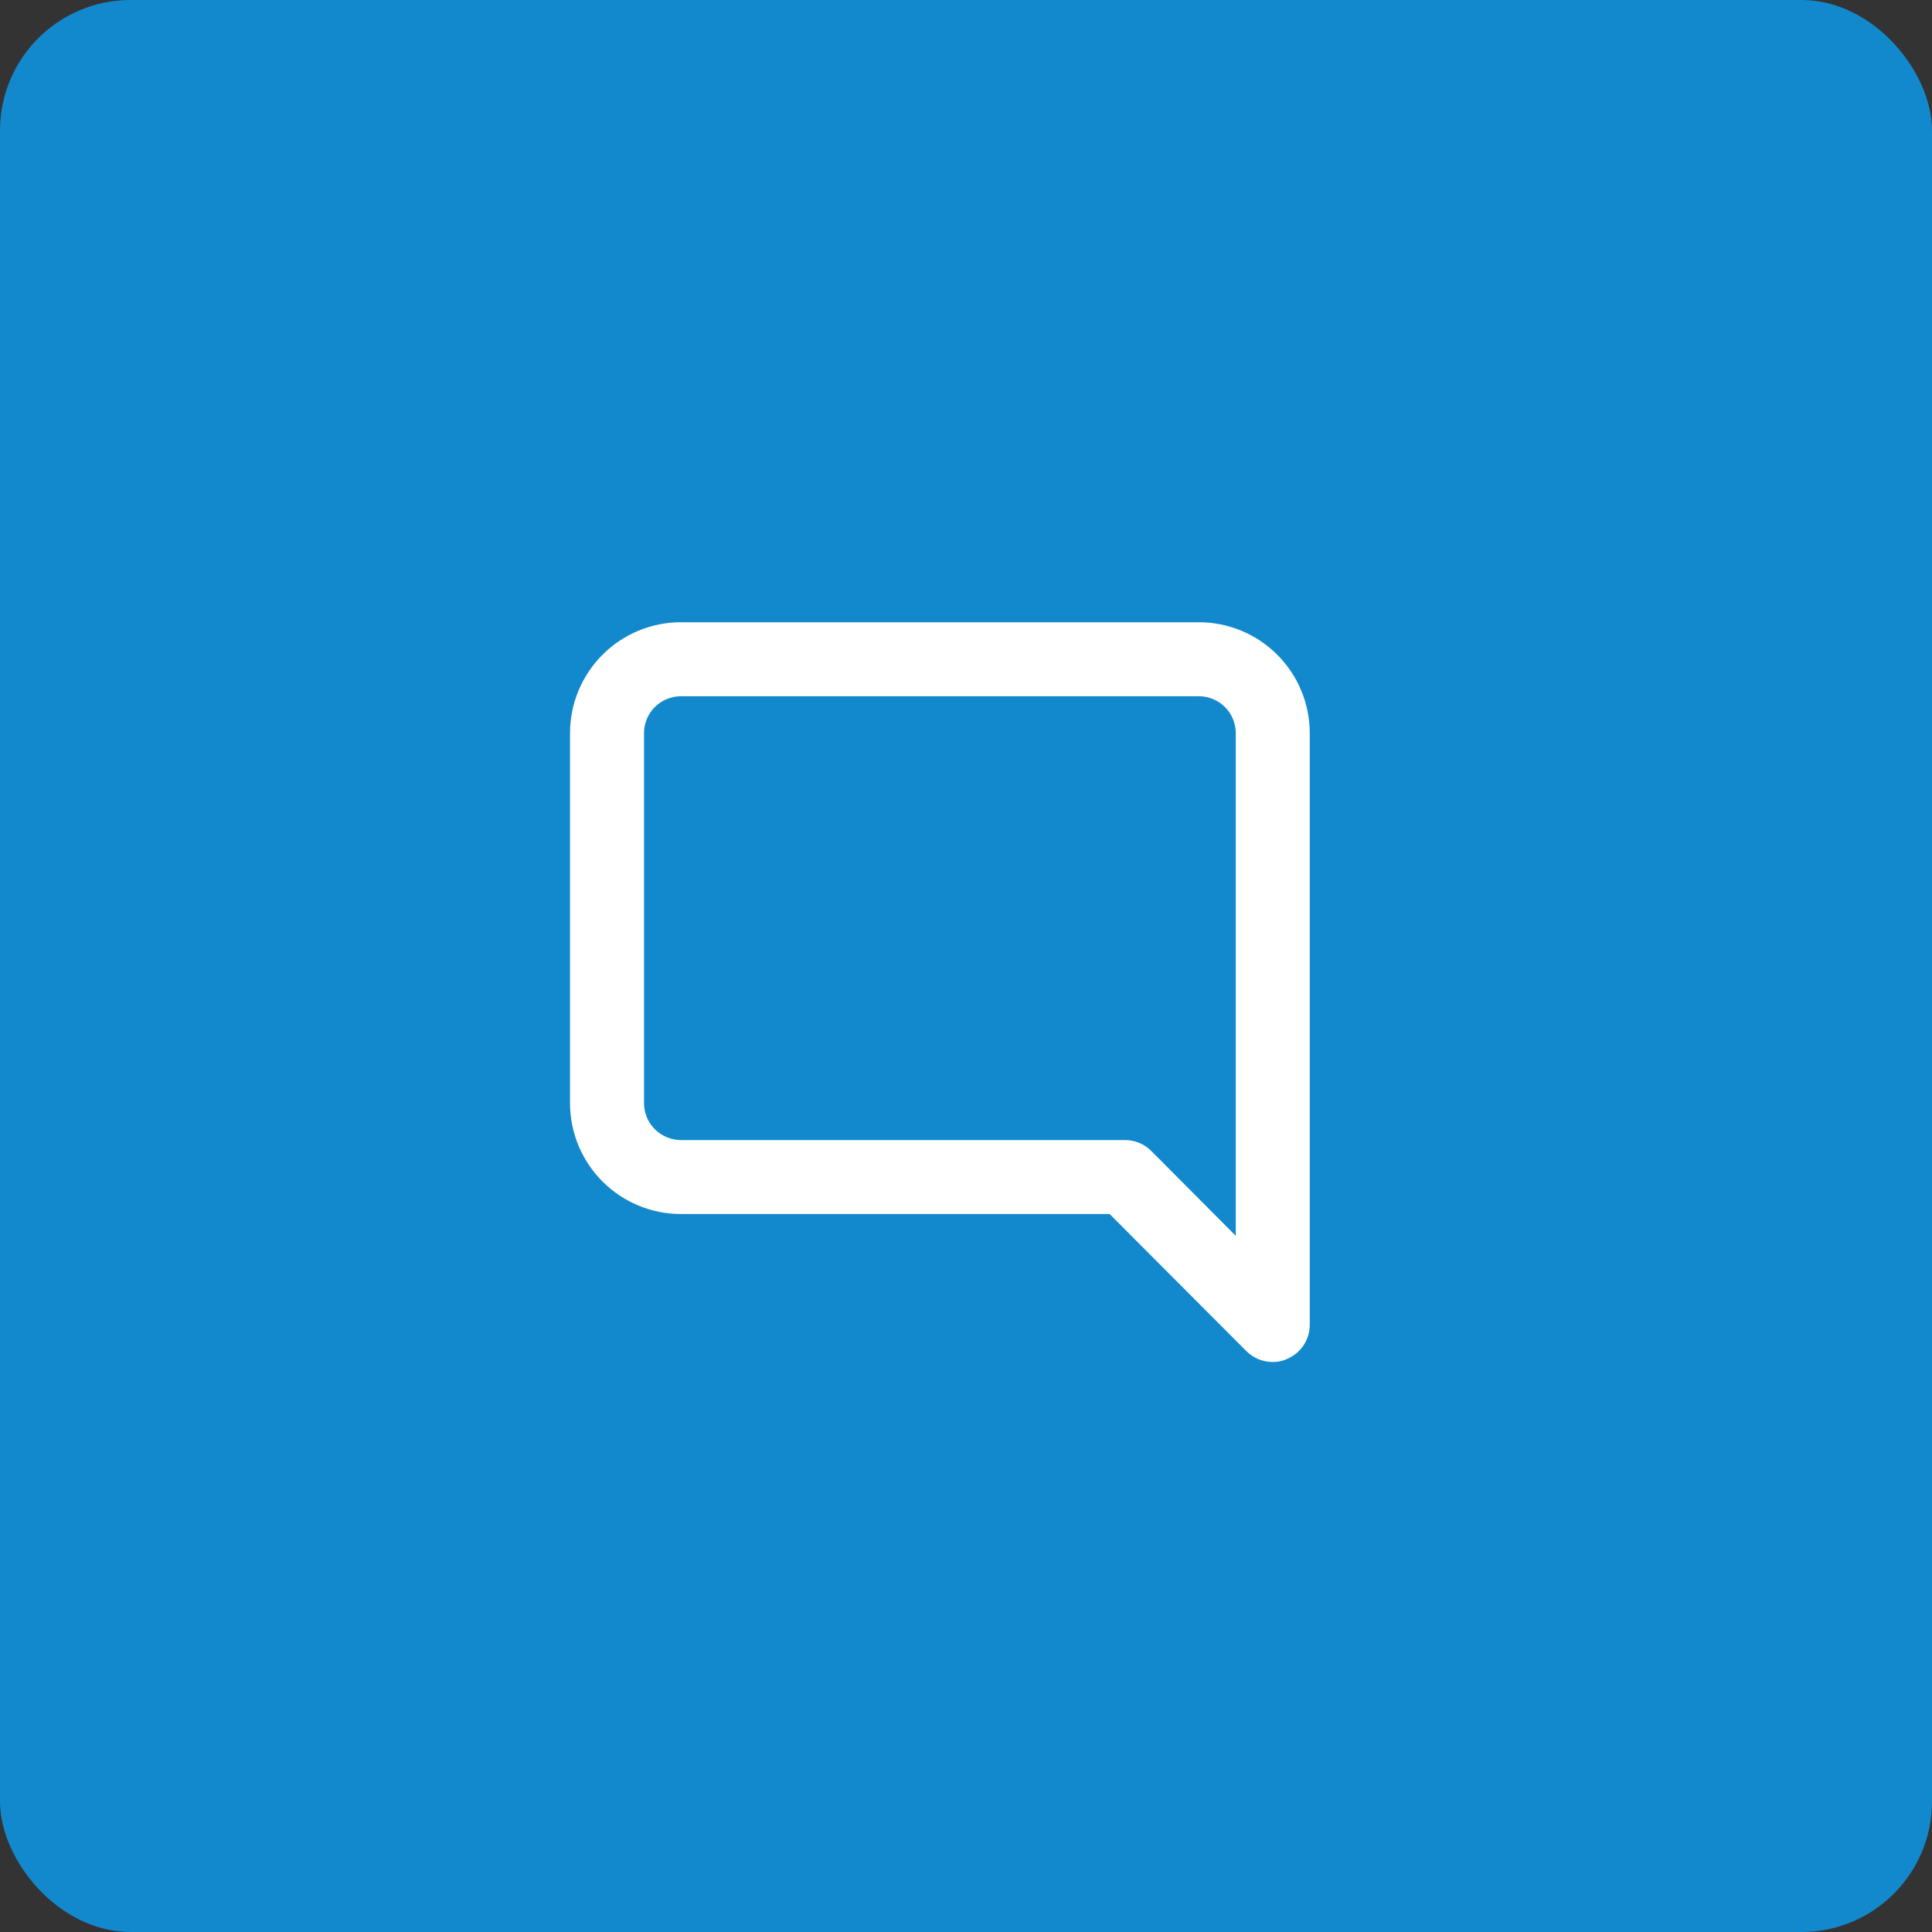
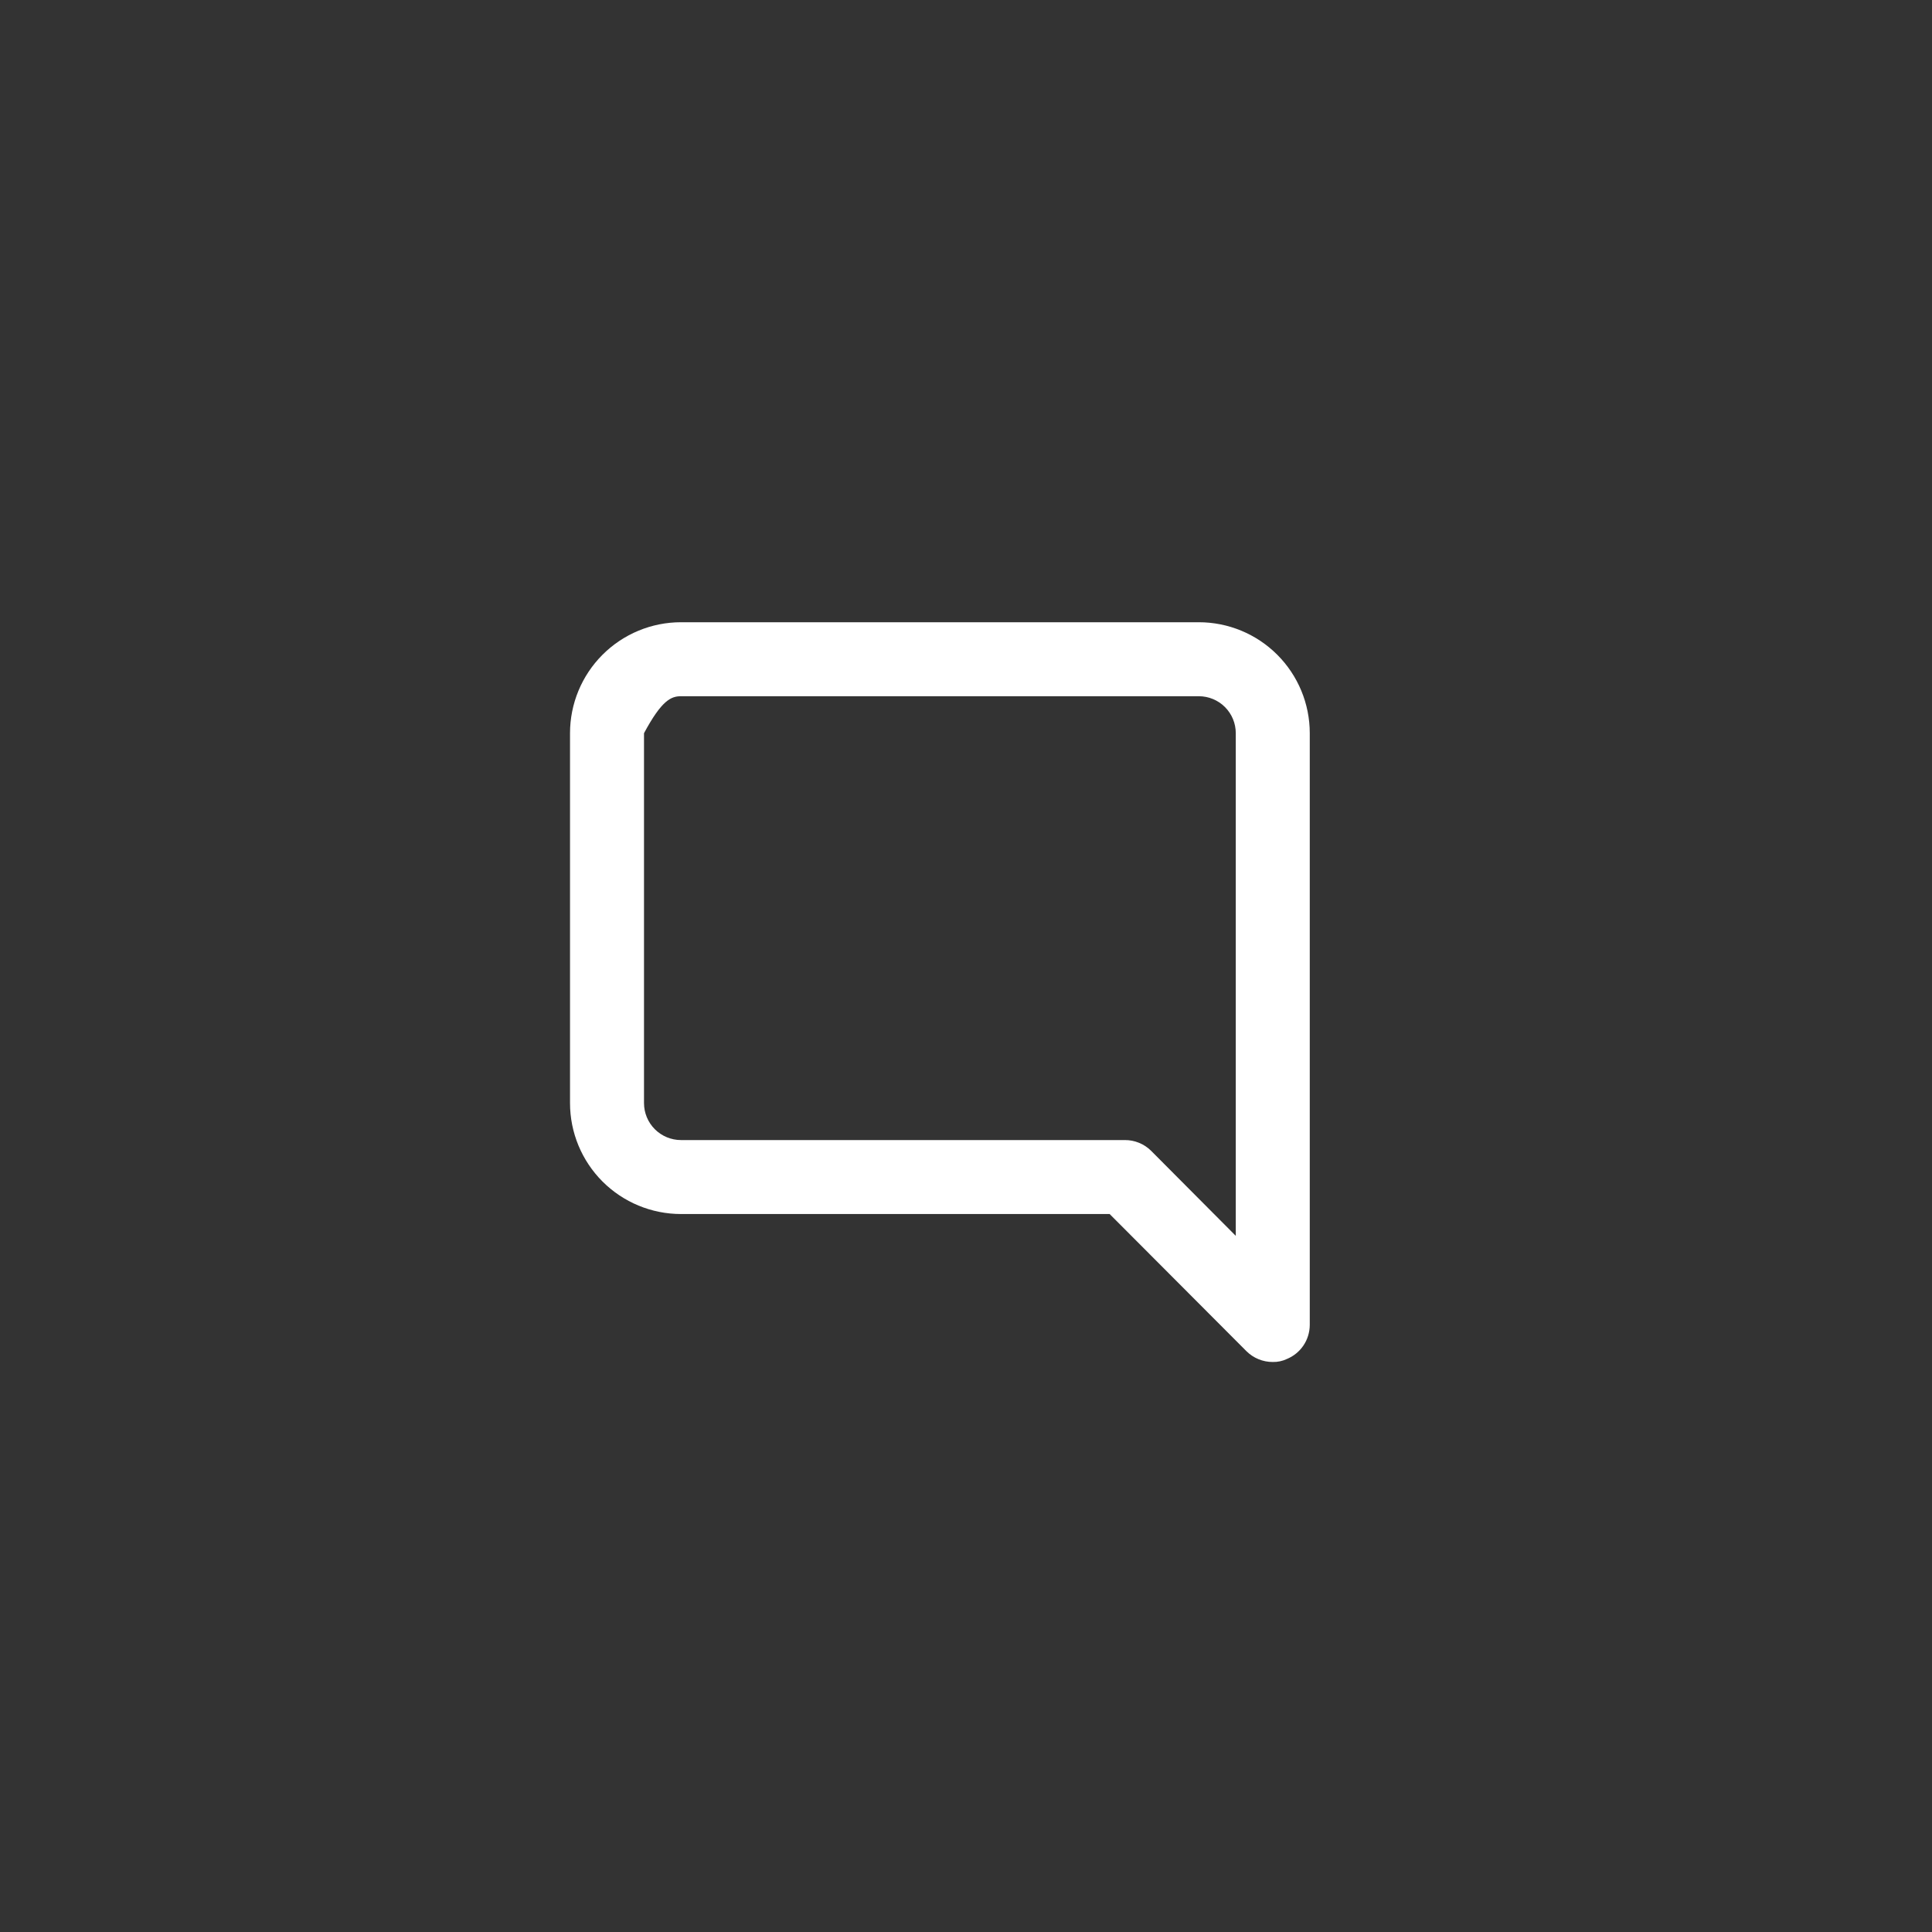
<svg xmlns="http://www.w3.org/2000/svg" width="74" height="74" viewBox="0 0 74 74" fill="none">
  <rect x="0" y="0" width="74" height="74" fill="#333333" stroke="none" />
-   <rect width="74" height="74" rx="5" fill="#1389CD" />
-   <path d="M45.917 23.833H26.083C24.956 23.833 23.875 24.281 23.078 25.078C22.281 25.875 21.833 26.956 21.833 28.083V42.25C21.833 43.377 22.281 44.458 23.078 45.255C23.875 46.052 24.956 46.5 26.083 46.5H42.502L47.744 51.756C47.877 51.887 48.033 51.991 48.206 52.061C48.379 52.132 48.564 52.168 48.75 52.167C48.936 52.171 49.12 52.133 49.288 52.053C49.547 51.947 49.769 51.767 49.925 51.535C50.081 51.303 50.165 51.03 50.167 50.75V28.083C50.167 26.956 49.719 25.875 48.922 25.078C48.125 24.281 47.044 23.833 45.917 23.833ZM47.333 47.336L44.089 44.077C43.957 43.946 43.8 43.842 43.627 43.772C43.455 43.701 43.27 43.666 43.083 43.667H26.083C25.708 43.667 25.347 43.517 25.082 43.252C24.816 42.986 24.667 42.626 24.667 42.25V28.083C24.667 27.707 24.816 27.347 25.082 27.081C25.347 26.816 25.708 26.667 26.083 26.667H45.917C46.292 26.667 46.653 26.816 46.918 27.081C47.184 27.347 47.333 27.707 47.333 28.083V47.336Z" fill="white" />
+   <path d="M45.917 23.833H26.083C24.956 23.833 23.875 24.281 23.078 25.078C22.281 25.875 21.833 26.956 21.833 28.083V42.25C21.833 43.377 22.281 44.458 23.078 45.255C23.875 46.052 24.956 46.5 26.083 46.5H42.502L47.744 51.756C47.877 51.887 48.033 51.991 48.206 52.061C48.379 52.132 48.564 52.168 48.75 52.167C48.936 52.171 49.12 52.133 49.288 52.053C49.547 51.947 49.769 51.767 49.925 51.535C50.081 51.303 50.165 51.03 50.167 50.75V28.083C50.167 26.956 49.719 25.875 48.922 25.078C48.125 24.281 47.044 23.833 45.917 23.833ZM47.333 47.336L44.089 44.077C43.957 43.946 43.8 43.842 43.627 43.772C43.455 43.701 43.27 43.666 43.083 43.667H26.083C25.708 43.667 25.347 43.517 25.082 43.252C24.816 42.986 24.667 42.626 24.667 42.25V28.083C25.347 26.816 25.708 26.667 26.083 26.667H45.917C46.292 26.667 46.653 26.816 46.918 27.081C47.184 27.347 47.333 27.707 47.333 28.083V47.336Z" fill="white" />
</svg>